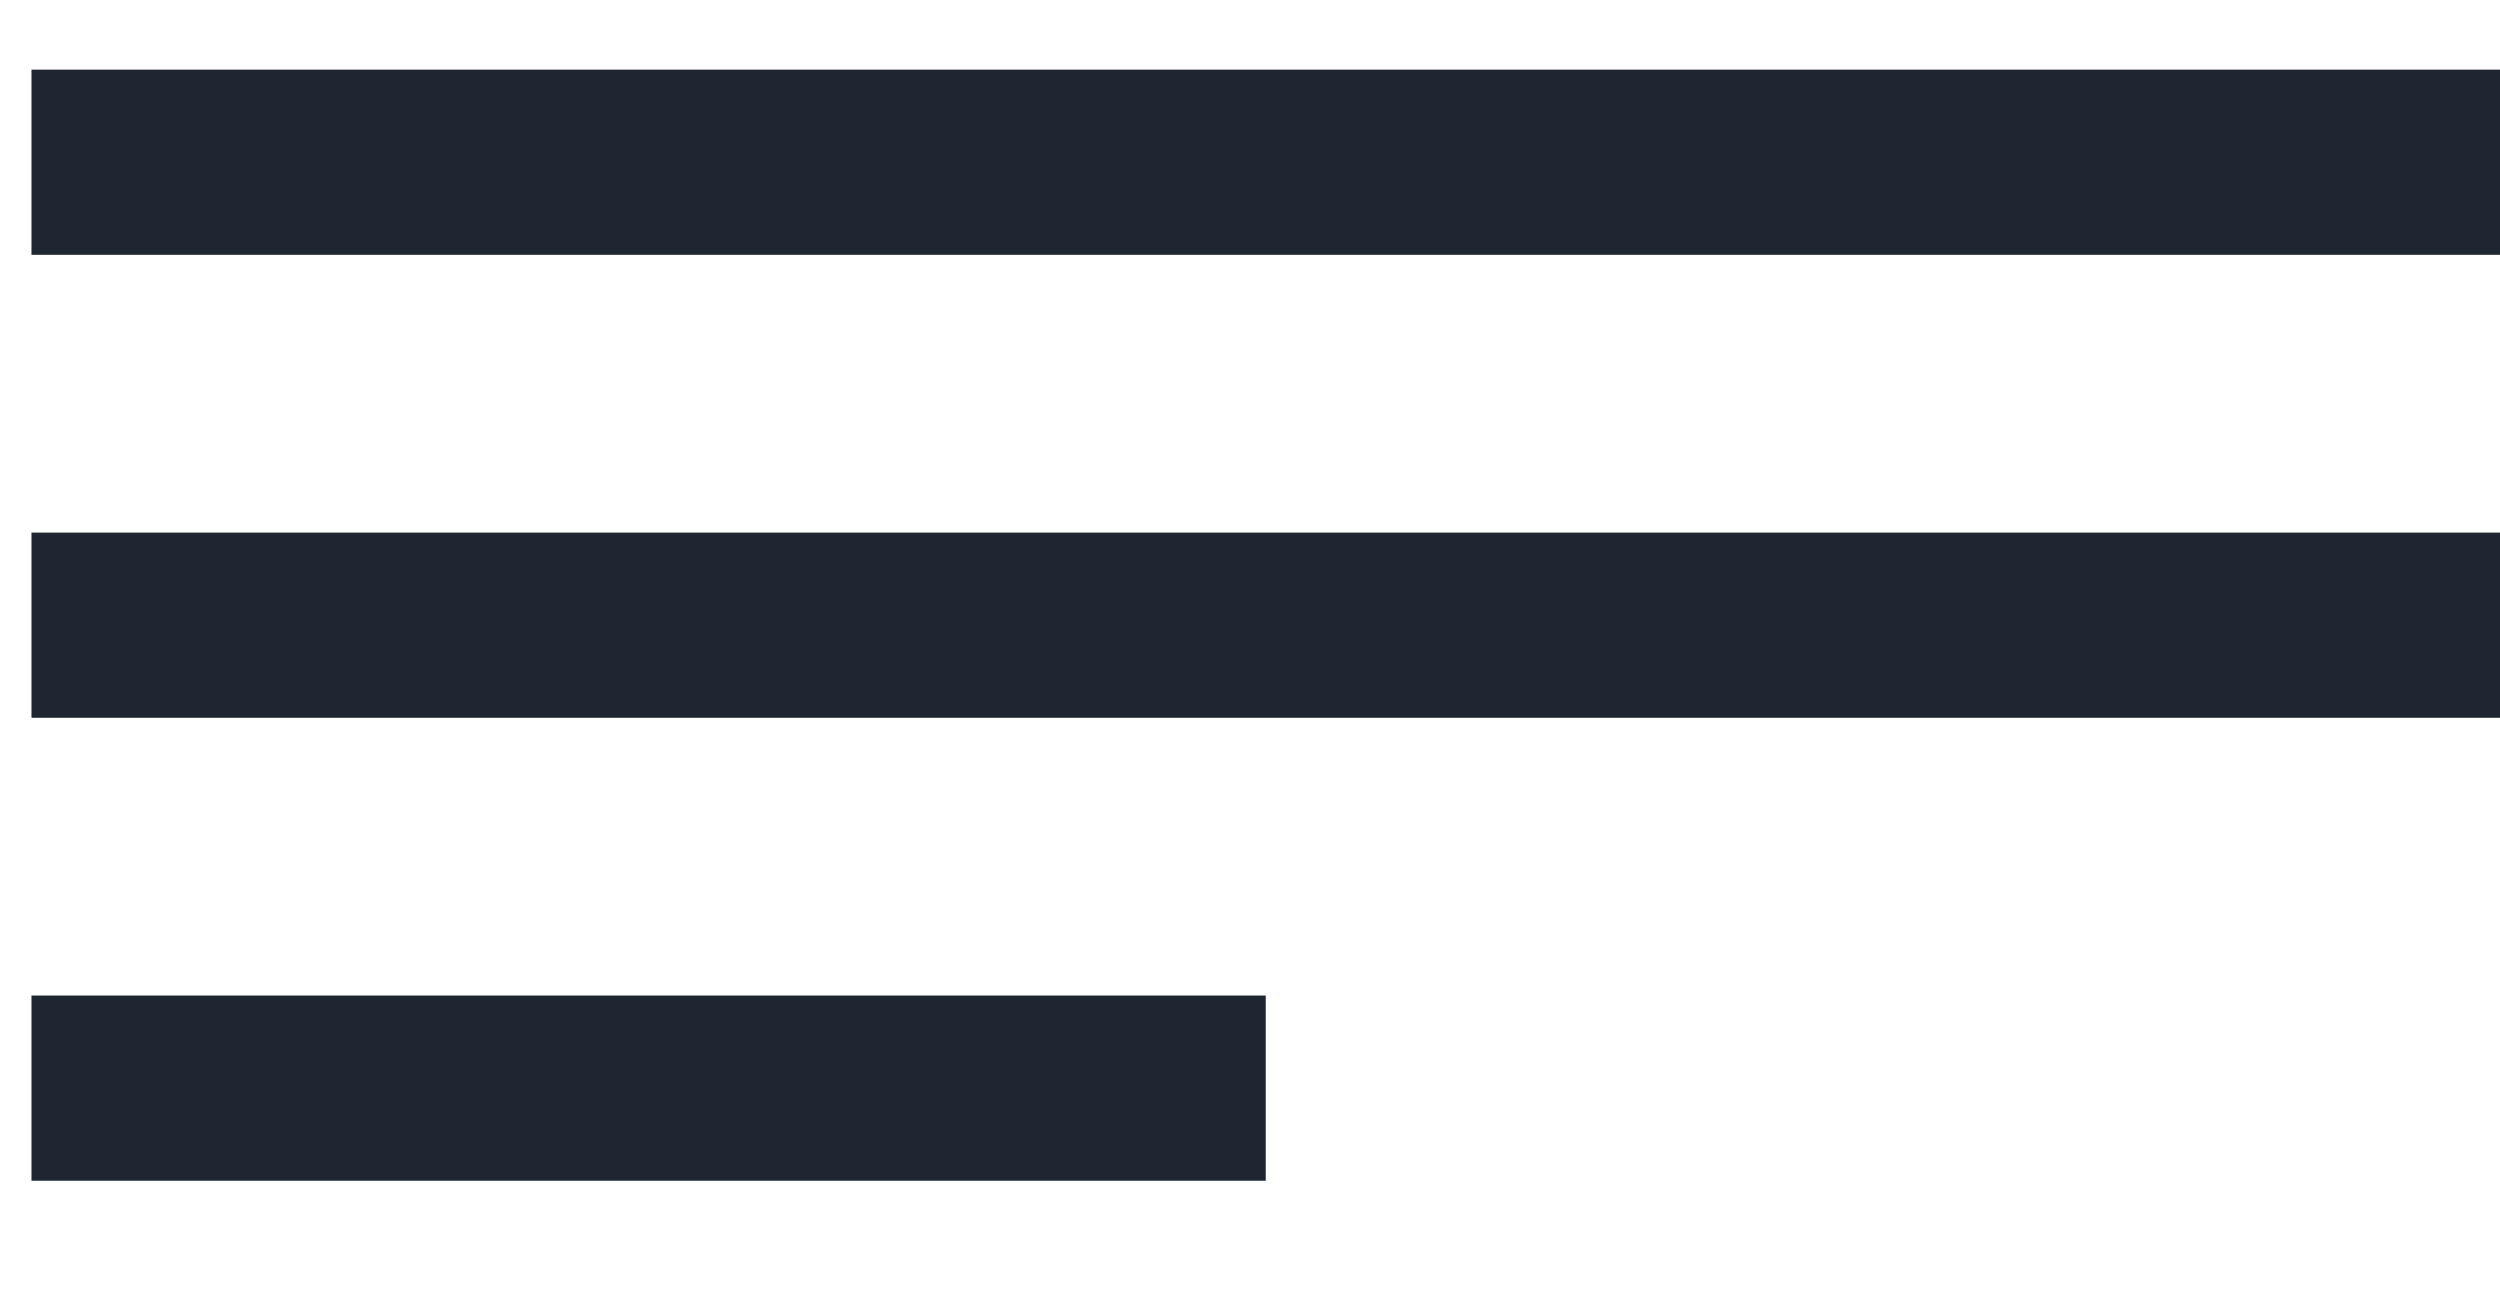
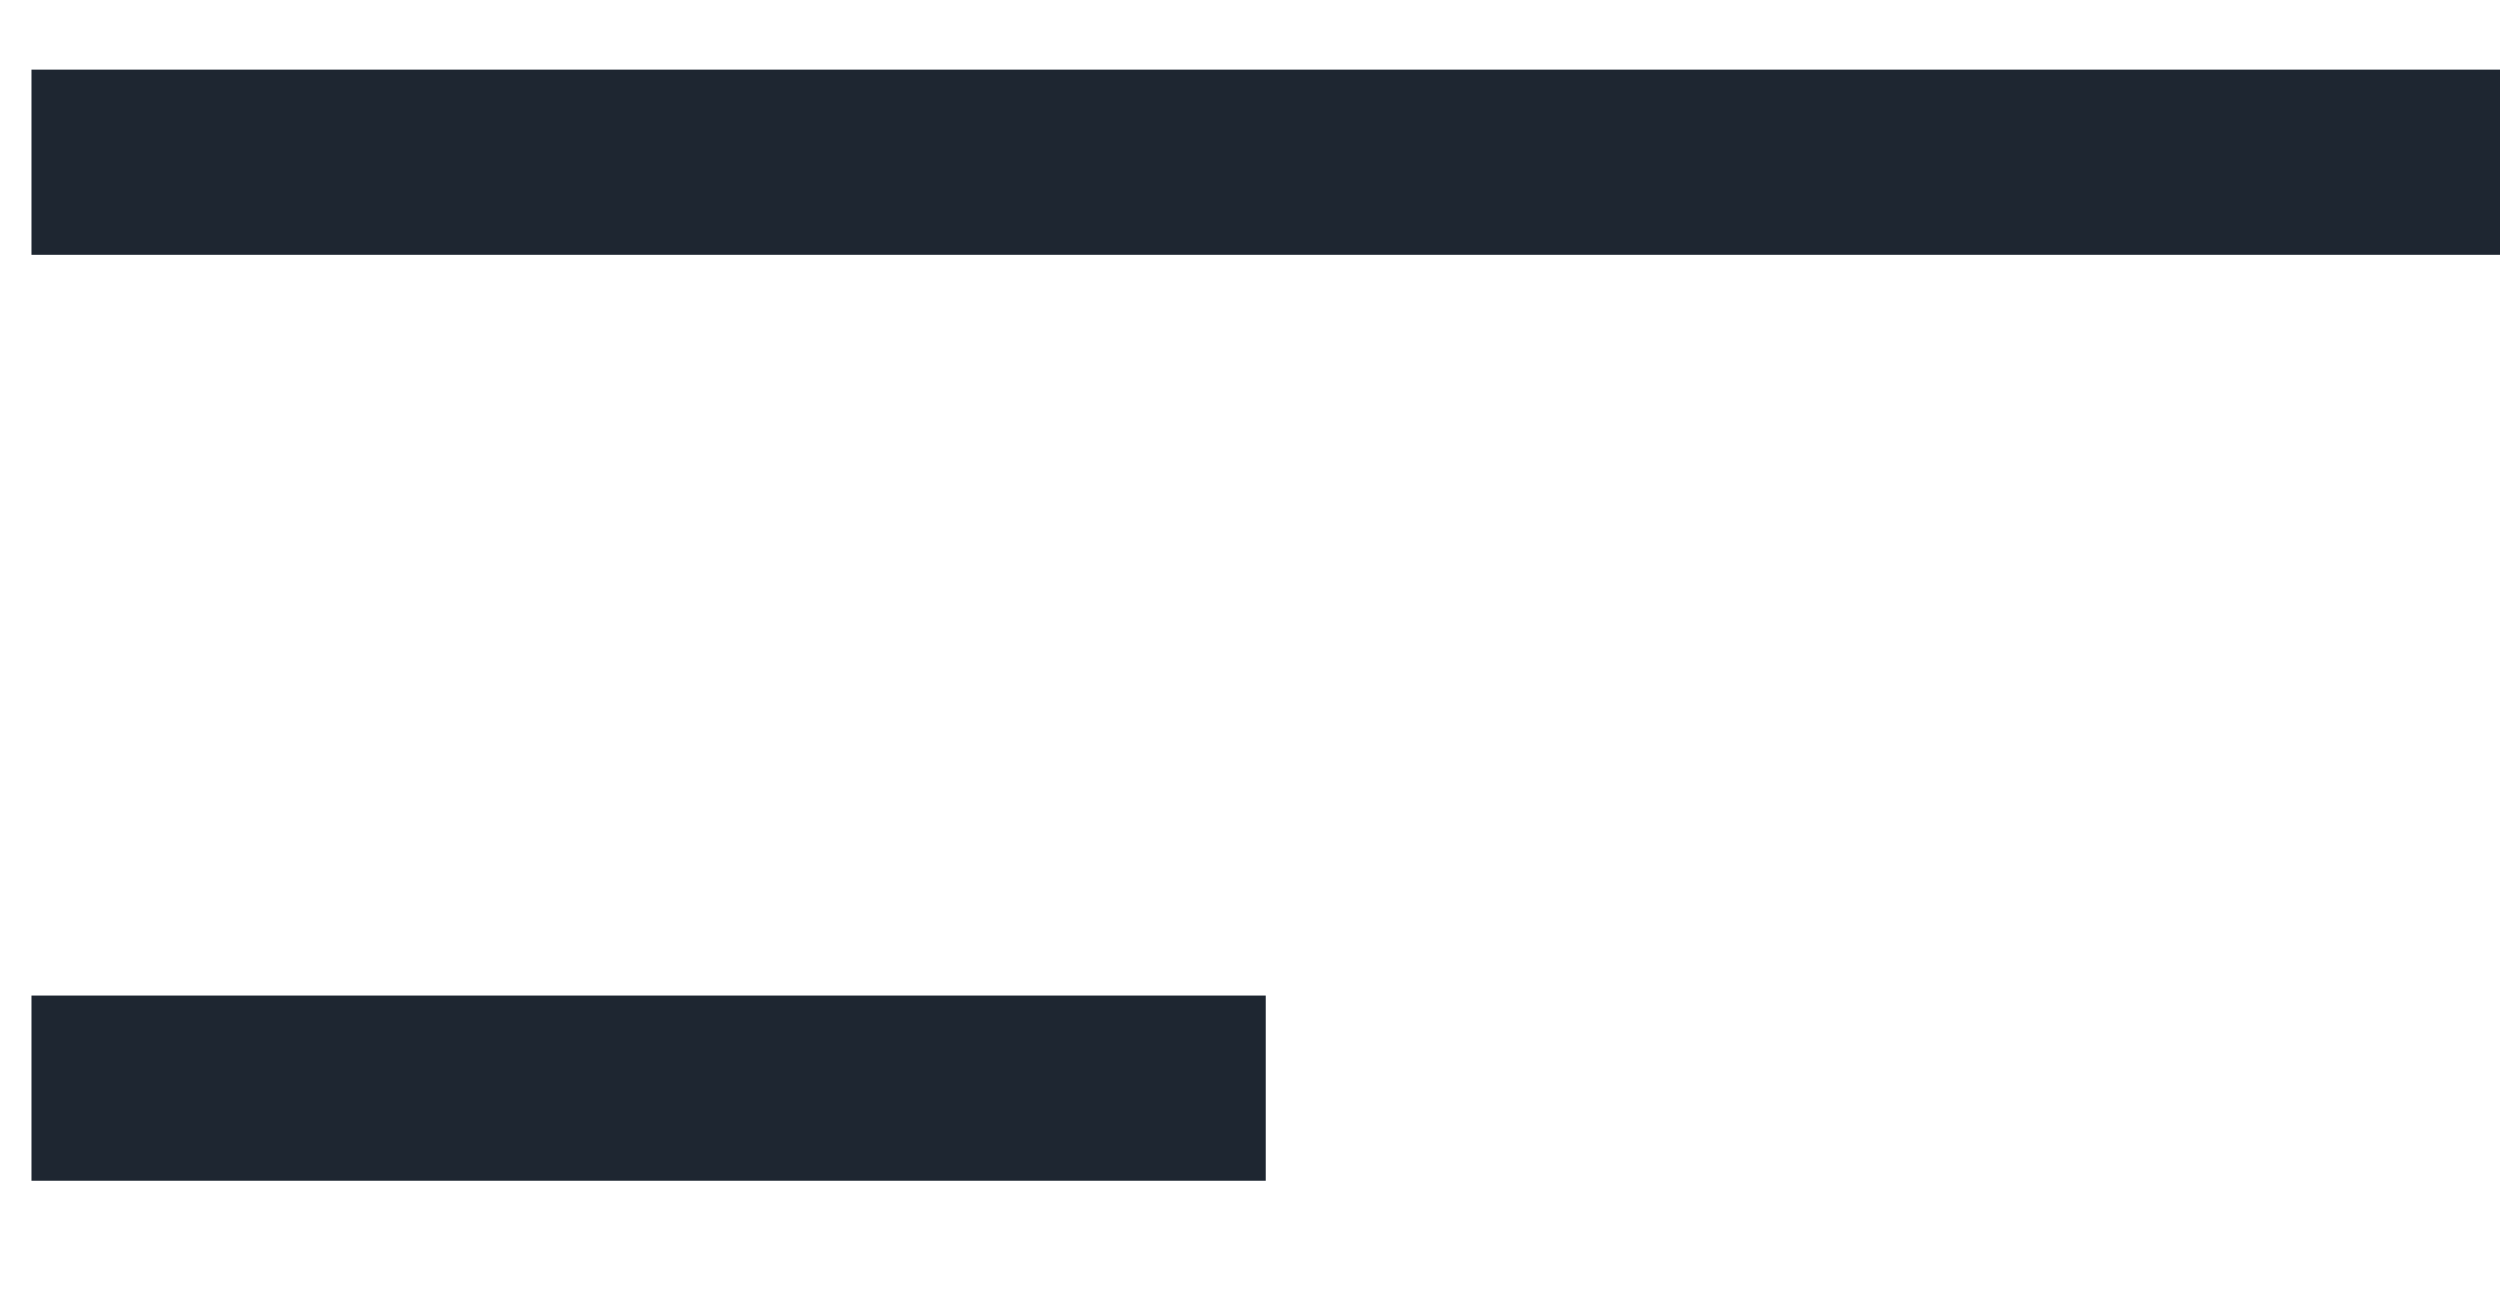
<svg xmlns="http://www.w3.org/2000/svg" width="27" height="14" viewBox="0 0 27 14" fill="none">
  <rect x="0.34" y="0.752" width="26.66" height="2" fill="#1E2631" />
-   <rect x="0.34" y="5.752" width="26.66" height="2" fill="#1E2631" />
  <rect x="0.34" y="10.752" width="13.33" height="2" fill="#1E2631" />
</svg>